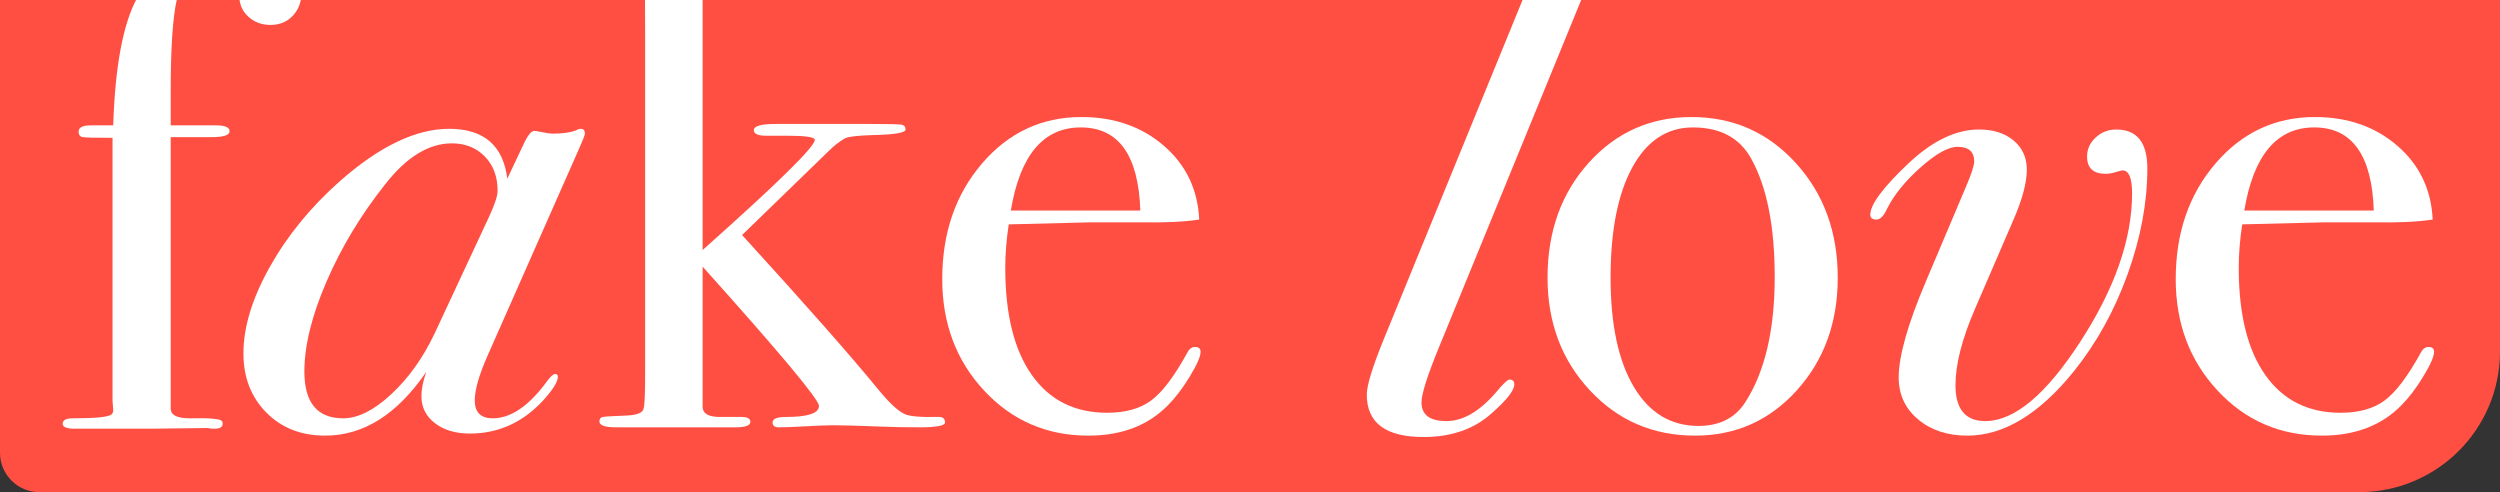
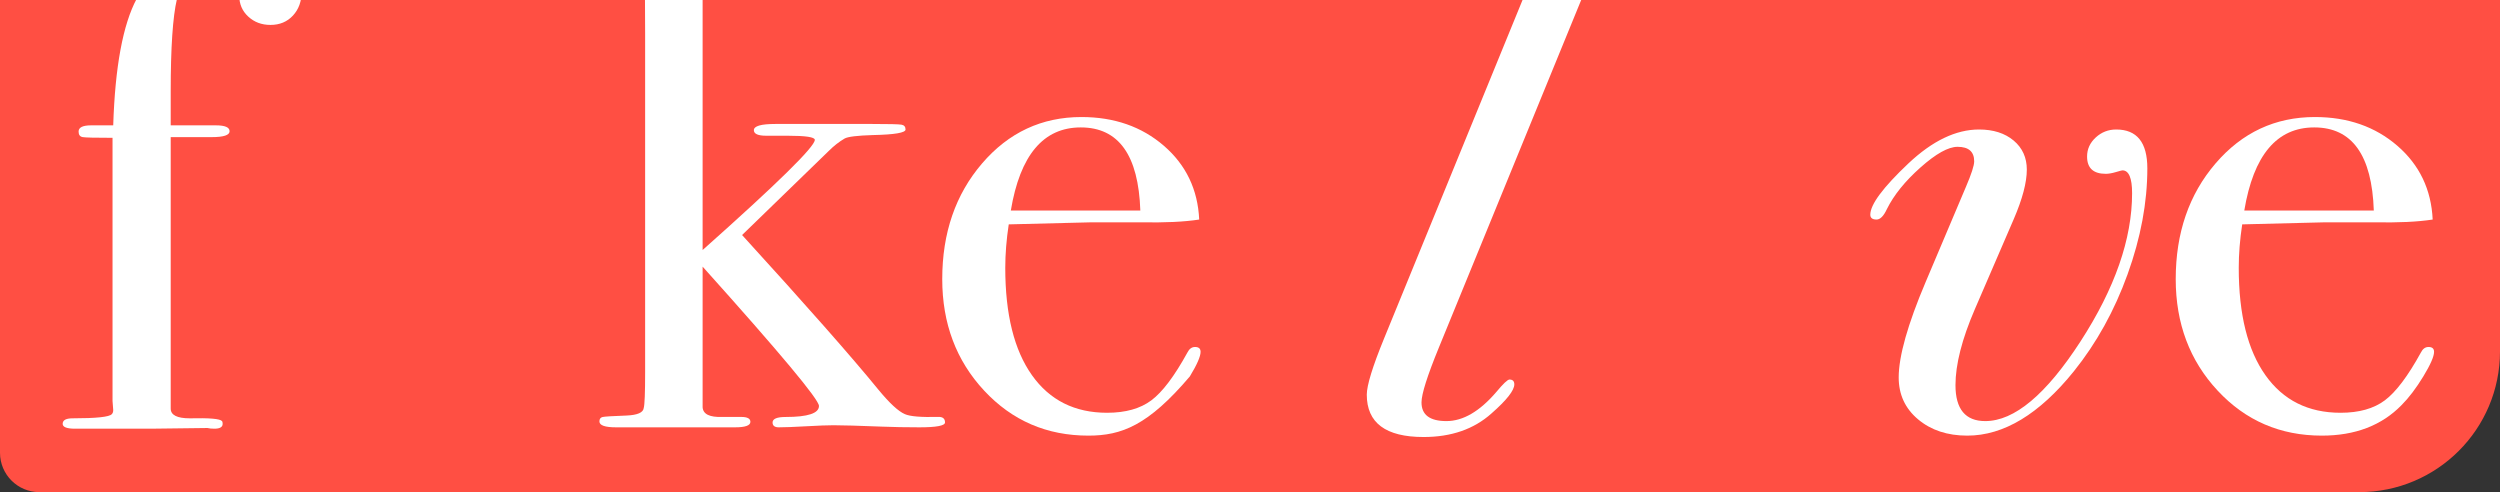
<svg xmlns="http://www.w3.org/2000/svg" width="381" height="75" viewBox="0 0 381 75" fill="none">
  <rect x="0" y="0" width="381" height="75" fill="#333333" stroke="none" />
  <path d="M0 -24C0 -32.837 7.163 -40 16 -40H365C373.837 -40 381 -32.837 381 -24V53.55C381 65.397 371.397 75 359.55 75H6C2.686 75 0 72.314 0 69V-24Z" fill="#FF4F43" />
  <path d="M45.965 -1.268C45.965 0.21 45.524 1.423 44.645 2.373C43.765 3.323 42.622 3.798 41.216 3.798C39.877 3.798 38.751 3.375 37.838 2.532C36.922 1.687 36.465 0.631 36.465 -0.635C36.465 -1.691 36.922 -2.921 37.838 -4.33C38.048 -4.681 38.154 -4.997 38.154 -5.279C38.154 -6.898 37.003 -7.707 34.701 -7.707C30.793 -7.707 28.213 -5.174 26.957 -0.107C26.33 2.568 26.016 7.247 26.016 13.931V19.103H32.902C34.292 19.103 34.989 19.403 34.989 20C34.989 20.599 34.083 20.897 32.275 20.897H26.016V62.27C26.016 63.258 26.987 63.752 28.932 63.752C31.917 63.682 33.55 63.822 33.828 64.174C33.897 64.245 33.933 64.385 33.933 64.595C33.933 65.088 33.51 65.334 32.666 65.334C32.244 65.334 31.89 65.298 31.61 65.228L22.955 65.334H11.45C10.184 65.334 9.55 65.088 9.55 64.595C9.55 64.033 10.056 63.752 11.069 63.752C14.685 63.752 16.675 63.541 17.037 63.118C17.183 62.978 17.255 62.766 17.255 62.485L17.15 61.113V21.003C14.545 21.003 13.033 20.968 12.61 20.897C12.189 20.828 11.977 20.546 11.977 20.053C11.977 19.419 12.61 19.103 13.878 19.103H17.255C17.536 10.168 18.733 3.729 20.843 -0.213C24.08 -6.264 28.935 -9.291 35.41 -9.291C38.505 -9.291 41.039 -8.551 43.009 -7.074C44.978 -5.596 45.965 -3.66 45.965 -1.268Z" fill="white" />
-   <path d="M89.135 20.366C89.135 20.577 88.852 21.311 88.29 22.571L74.358 54.087C73.02 57.098 72.353 59.41 72.353 61.02C72.353 62.841 73.266 63.751 75.096 63.751C77.841 63.751 80.585 61.887 83.33 58.157C83.891 57.384 84.314 56.995 84.597 56.995C84.876 56.995 85.018 57.138 85.018 57.418C85.018 58.194 84.243 59.423 82.696 61.112C79.599 64.421 75.904 66.073 71.613 66.073C69.431 66.073 67.655 65.545 66.283 64.49C64.91 63.434 64.224 62.062 64.224 60.373C64.224 59.317 64.47 58.088 64.963 56.678C60.531 63.153 55.393 66.39 49.553 66.39C45.894 66.39 42.903 65.213 40.581 62.862C38.259 60.51 37.099 57.509 37.099 53.857C37.099 49.856 38.434 45.468 41.11 40.693C43.782 35.92 47.337 31.566 51.77 27.634C57.82 22.299 63.38 19.63 68.447 19.63C73.725 19.63 76.68 22.163 77.314 27.23L79.952 21.636C80.515 20.511 81.008 19.947 81.429 19.947C81.569 19.947 81.992 20.018 82.696 20.158C83.399 20.3 83.891 20.369 84.174 20.369C85.722 20.369 86.919 20.206 87.763 19.876C88.042 19.713 88.29 19.63 88.502 19.63C88.924 19.63 89.135 19.876 89.135 20.366ZM75.835 29.094C75.835 26.923 75.184 25.173 73.882 23.843C72.579 22.513 70.909 21.846 68.868 21.846C65.349 21.846 61.973 23.913 58.736 28.043C55.006 32.735 52.015 37.69 49.764 42.904C47.511 48.122 46.387 52.689 46.387 56.609C46.387 61.371 48.356 63.751 52.298 63.751C54.548 63.751 56.994 62.526 59.633 60.074C62.272 57.624 64.47 54.543 66.23 50.833L74.463 33.189C75.377 31.23 75.835 29.864 75.835 29.094Z" fill="white" />
  <path d="M144.021 64.383C144.021 64.878 142.719 65.124 140.115 65.124C138.075 65.124 136.173 65.088 134.415 65.018C130.827 64.878 128.363 64.807 127.028 64.807C126.112 64.807 124.722 64.86 122.859 64.965C120.993 65.071 119.603 65.124 118.689 65.124C118.055 65.124 117.739 64.879 117.739 64.388C117.739 63.827 118.407 63.547 119.744 63.547C123.122 63.547 124.811 62.987 124.811 61.867C124.811 60.884 118.901 53.807 107.078 40.636V62.07C107.15 63.121 108.148 63.611 110.077 63.541H112.969C113.896 63.541 114.361 63.79 114.361 64.286C114.361 64.844 113.586 65.124 112.039 65.124C112.18 65.124 112.003 65.124 111.512 65.124C111.018 65.124 110.174 65.124 108.979 65.124C107.29 65.124 105.001 65.124 102.117 65.124H93.884C92.195 65.124 91.351 64.825 91.351 64.226C91.351 63.853 91.51 63.629 91.827 63.554C92.143 63.479 93.357 63.405 95.468 63.329C97.156 63.26 98.035 62.872 98.107 62.17C98.247 61.678 98.318 59.852 98.318 56.689V5.155C98.318 -0.394 98.281 -3.276 98.212 -3.487C98.07 -3.978 97.051 -4.224 95.152 -4.224H94.096C93.603 -4.224 93.04 -4.224 92.407 -4.224C91.631 -4.224 91.245 -4.488 91.245 -5.016C91.245 -5.544 92.053 -5.807 93.673 -5.807C97.051 -5.877 100.569 -6.898 104.228 -8.868C105.072 -9.36 105.635 -9.607 105.917 -9.607C106.69 -9.607 107.078 -6.686 107.078 -0.846V38.103C118.478 27.961 124.178 22.365 124.178 21.316C124.178 20.897 122.806 20.686 120.061 20.686C119.99 20.686 119.778 20.686 119.428 20.686C119.005 20.686 118.478 20.686 117.845 20.686H116.789C115.523 20.686 114.889 20.406 114.889 19.842C114.889 19.208 115.979 18.892 118.161 18.892H122.489H126.394H132.938C135.471 18.892 136.949 18.928 137.372 18.997C137.793 19.068 138.005 19.316 138.005 19.737C138.005 20.232 136.35 20.514 133.044 20.584C130.651 20.655 129.208 20.831 128.717 21.113C127.871 21.608 127.061 22.243 126.288 23.018L113.094 35.818C122.875 46.541 129.806 54.404 133.888 59.41C135.577 61.456 136.913 62.691 137.899 63.112C138.672 63.466 140.397 63.607 143.071 63.536C143.704 63.536 144.021 63.819 144.021 64.383Z" fill="white" />
-   <path d="M182.969 53.619C182.969 54.323 182.423 55.571 181.333 57.365C180.24 59.16 179.133 60.621 178.008 61.746C174.982 64.842 170.936 66.39 165.87 66.39C159.537 66.39 154.241 64.105 149.984 59.529C145.726 54.956 143.598 49.291 143.598 42.535C143.598 35.499 145.62 29.623 149.668 24.908C153.713 20.194 158.762 17.836 164.814 17.836C169.809 17.836 173.997 19.297 177.375 22.216C180.753 25.137 182.546 28.884 182.758 33.458C180.505 33.81 177.515 33.952 173.786 33.879H166.397C165.904 33.879 161.682 33.985 153.732 34.194C153.379 36.511 153.203 38.72 153.203 40.822C153.203 47.904 154.558 53.354 157.267 57.175C159.975 60.998 163.794 62.906 168.719 62.906C171.533 62.906 173.786 62.273 175.475 61.006C177.164 59.74 178.993 57.312 180.963 53.723C181.243 53.161 181.632 52.88 182.125 52.88C182.686 52.88 182.969 53.127 182.969 53.619ZM173.786 32.086C173.504 23.642 170.478 19.419 164.708 19.419C159.009 19.419 155.455 23.642 154.049 32.086H173.786Z" fill="white" />
+   <path d="M182.969 53.619C182.969 54.323 182.423 55.571 181.333 57.365C174.982 64.842 170.936 66.39 165.87 66.39C159.537 66.39 154.241 64.105 149.984 59.529C145.726 54.956 143.598 49.291 143.598 42.535C143.598 35.499 145.62 29.623 149.668 24.908C153.713 20.194 158.762 17.836 164.814 17.836C169.809 17.836 173.997 19.297 177.375 22.216C180.753 25.137 182.546 28.884 182.758 33.458C180.505 33.81 177.515 33.952 173.786 33.879H166.397C165.904 33.879 161.682 33.985 153.732 34.194C153.379 36.511 153.203 38.72 153.203 40.822C153.203 47.904 154.558 53.354 157.267 57.175C159.975 60.998 163.794 62.906 168.719 62.906C171.533 62.906 173.786 62.273 175.475 61.006C177.164 59.74 178.993 57.312 180.963 53.723C181.243 53.161 181.632 52.88 182.125 52.88C182.686 52.88 182.969 53.127 182.969 53.619ZM173.786 32.086C173.504 23.642 170.478 19.419 164.708 19.419C159.009 19.419 155.455 23.642 154.049 32.086H173.786Z" fill="white" />
  <path d="M244.503 -8.763C244.503 -8.621 244.326 -8.129 243.976 -7.285C243.764 -6.721 243.411 -5.877 242.919 -4.752L219.276 52.986C217.518 57.278 216.637 60.057 216.637 61.323C216.637 63.224 217.903 64.174 220.436 64.174C222.972 64.174 225.505 62.696 228.037 59.74C229.092 58.474 229.76 57.841 230.043 57.841C230.535 57.841 230.782 58.088 230.782 58.58C230.782 59.494 229.622 60.973 227.298 63.012C224.624 65.404 221.175 66.601 216.955 66.601C211.183 66.601 208.298 64.449 208.298 60.144C208.298 58.733 209.177 55.875 210.938 51.571L234.581 -6.225C234.793 -6.647 234.899 -6.894 234.899 -6.965C234.899 -7.6 234.228 -7.918 232.894 -7.918C229.796 -7.918 228.249 -8.159 228.249 -8.642C228.249 -9.003 228.564 -9.185 229.198 -9.185C229.831 -9.185 230.797 -9.185 232.102 -9.185C233.403 -9.185 234.369 -9.185 235.002 -9.185C238.027 -9.185 240.28 -9.279 241.758 -9.467C242.533 -9.559 243.06 -9.607 243.343 -9.607C244.114 -9.607 244.503 -9.325 244.503 -8.763Z" fill="white" />
-   <path d="M280.072 42.324C280.072 49.151 277.996 54.869 273.845 59.476C269.692 64.085 264.519 66.39 258.329 66.39C251.925 66.39 246.577 64.085 242.286 59.476C237.992 54.869 235.846 49.151 235.846 42.324C235.846 35.289 237.939 29.446 242.127 24.802C246.313 20.158 251.538 17.836 257.802 17.836C264.134 17.836 269.429 20.176 273.686 24.855C277.943 29.535 280.072 35.358 280.072 42.324ZM270.467 42.218C270.467 34.479 269.27 28.462 266.878 24.169C265.119 21.003 262.163 19.419 258.012 19.419C254.07 19.419 250.993 21.443 248.777 25.488C246.56 29.535 245.452 35.147 245.452 42.324C245.452 49.432 246.63 54.973 248.987 58.948C251.345 62.925 254.634 64.912 258.856 64.912C262.093 64.912 264.486 63.682 266.035 61.218C268.99 56.574 270.467 50.241 270.467 42.218Z" fill="white" />
  <path d="M327.254 25.647C327.254 30.855 326.251 36.239 324.245 41.796C322.24 47.356 319.511 52.282 316.065 56.574C310.788 63.118 305.367 66.39 299.81 66.39C296.784 66.39 294.285 65.562 292.316 63.909C290.345 62.257 289.361 60.127 289.361 57.524C289.361 54.287 290.732 49.432 293.477 42.958L299.599 28.497C300.443 26.528 300.866 25.225 300.866 24.591C300.866 23.114 300.021 22.375 298.332 22.375C296.924 22.375 295.042 23.424 292.686 25.518C290.327 27.615 288.622 29.728 287.566 31.859C287.073 32.925 286.545 33.458 285.983 33.458C285.35 33.458 285.033 33.212 285.033 32.719C285.033 31.172 286.968 28.567 290.838 24.908C294.496 21.461 298.084 19.736 301.605 19.736C303.784 19.736 305.544 20.298 306.883 21.421C308.218 22.545 308.887 24.019 308.887 25.843C308.887 27.809 308.218 30.338 306.883 33.425L300.97 47.115C299 51.679 298.015 55.539 298.015 58.698C298.015 62.349 299.527 64.174 302.555 64.174C306.987 64.174 311.824 60.127 317.068 52.034C322.309 43.944 324.931 36.414 324.931 29.447C324.931 27.124 324.438 25.963 323.453 25.963C323.382 25.963 323.048 26.052 322.45 26.227C321.852 26.404 321.343 26.491 320.92 26.491C319.021 26.491 318.071 25.612 318.071 23.852C318.071 22.728 318.51 21.76 319.39 20.95C320.269 20.142 321.306 19.736 322.503 19.736C325.671 19.736 327.254 21.707 327.254 25.647Z" fill="white" />
  <path d="M370.951 53.619C370.951 54.323 370.405 55.571 369.315 57.365C368.222 59.16 367.115 60.621 365.99 61.746C362.964 64.842 358.917 66.39 353.852 66.39C347.519 66.39 342.222 64.105 337.966 59.529C333.708 54.956 331.58 49.291 331.58 42.535C331.58 35.499 333.602 29.623 337.65 24.908C341.695 20.194 346.743 17.836 352.796 17.836C357.791 17.836 361.979 19.297 365.357 22.216C368.733 25.137 370.528 28.884 370.739 33.458C368.486 33.81 365.497 33.952 361.768 33.879H354.379C353.886 33.879 349.664 33.985 341.712 34.194C341.36 36.511 341.185 38.72 341.185 40.822C341.185 47.904 342.538 53.354 345.249 57.175C347.957 60.998 351.774 62.906 356.701 62.906C359.515 62.906 361.768 62.273 363.456 61.006C365.145 59.74 366.974 57.312 368.945 53.723C369.225 53.161 369.612 52.88 370.106 52.88C370.668 52.88 370.951 53.127 370.951 53.619ZM361.768 32.086C361.486 23.642 358.459 19.419 352.69 19.419C346.99 19.419 343.437 23.642 342.029 32.086H361.768Z" fill="white" />
</svg>